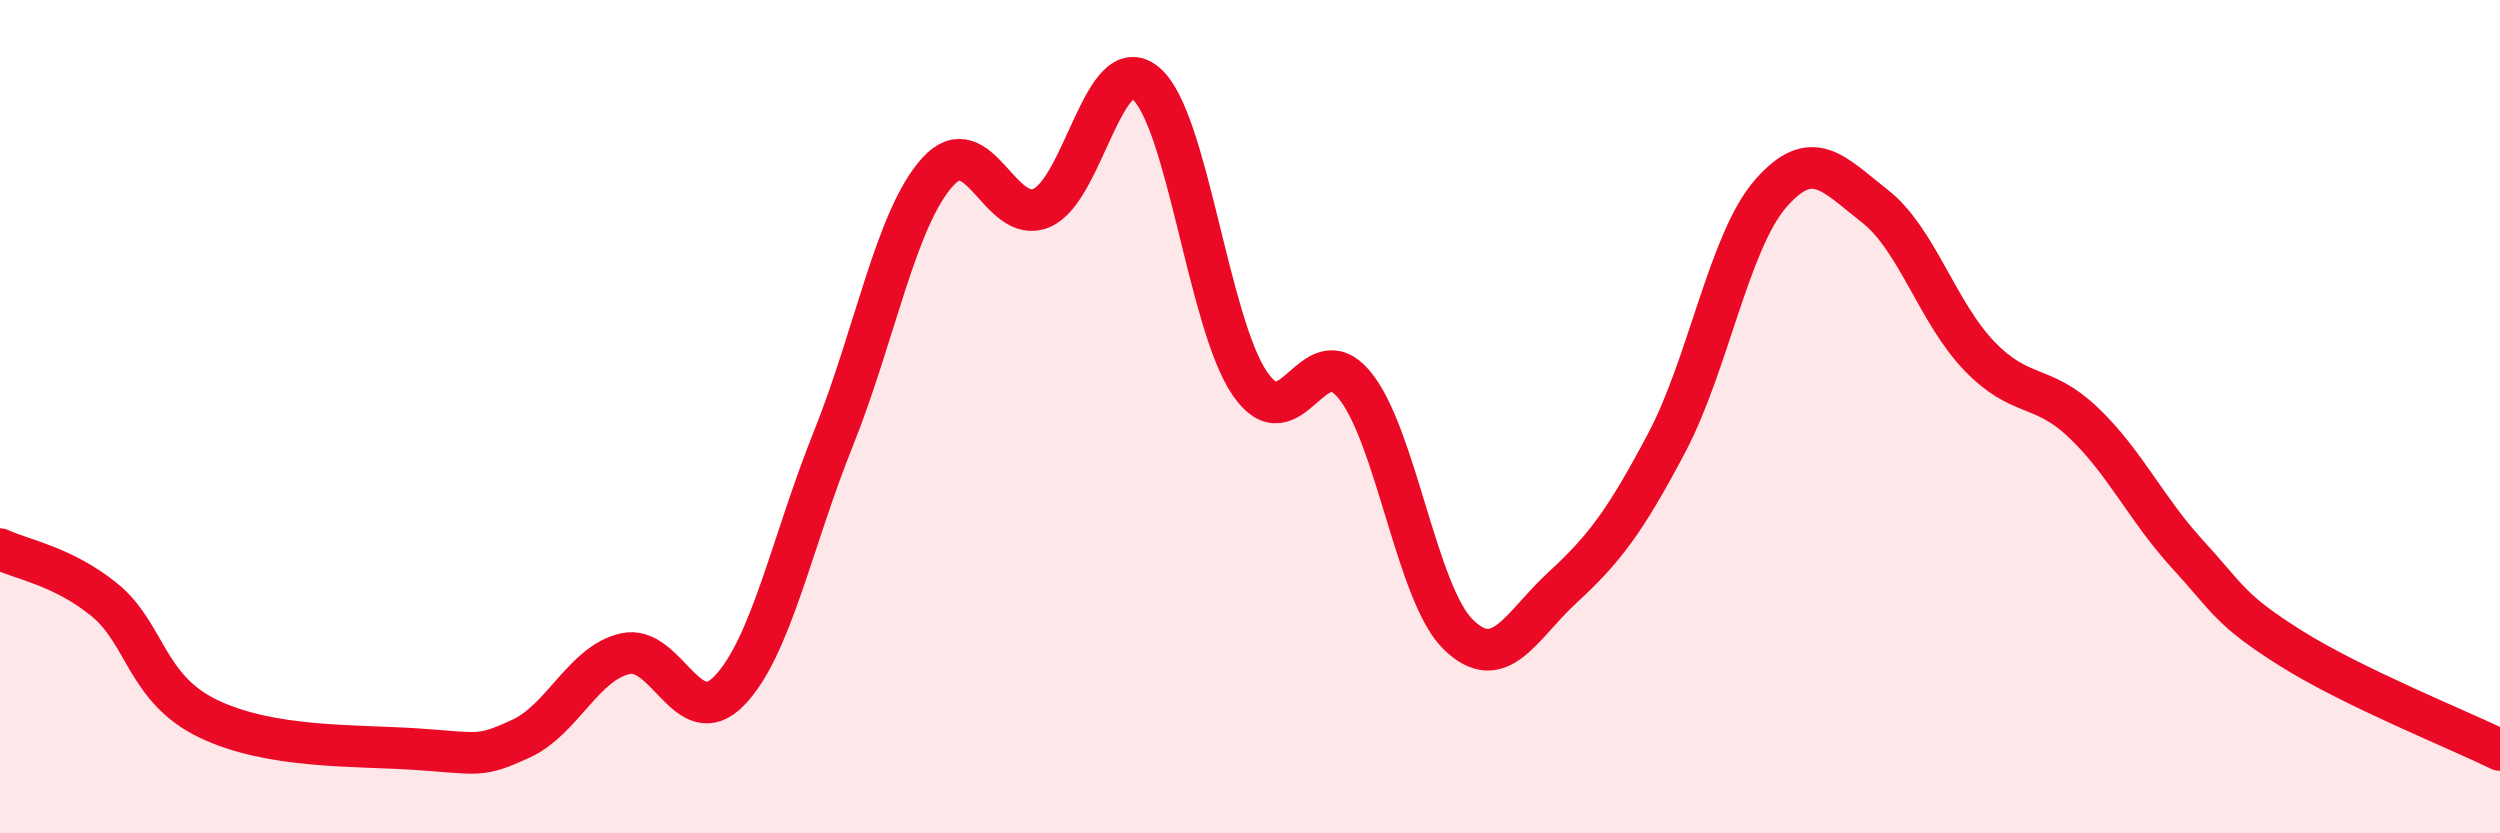
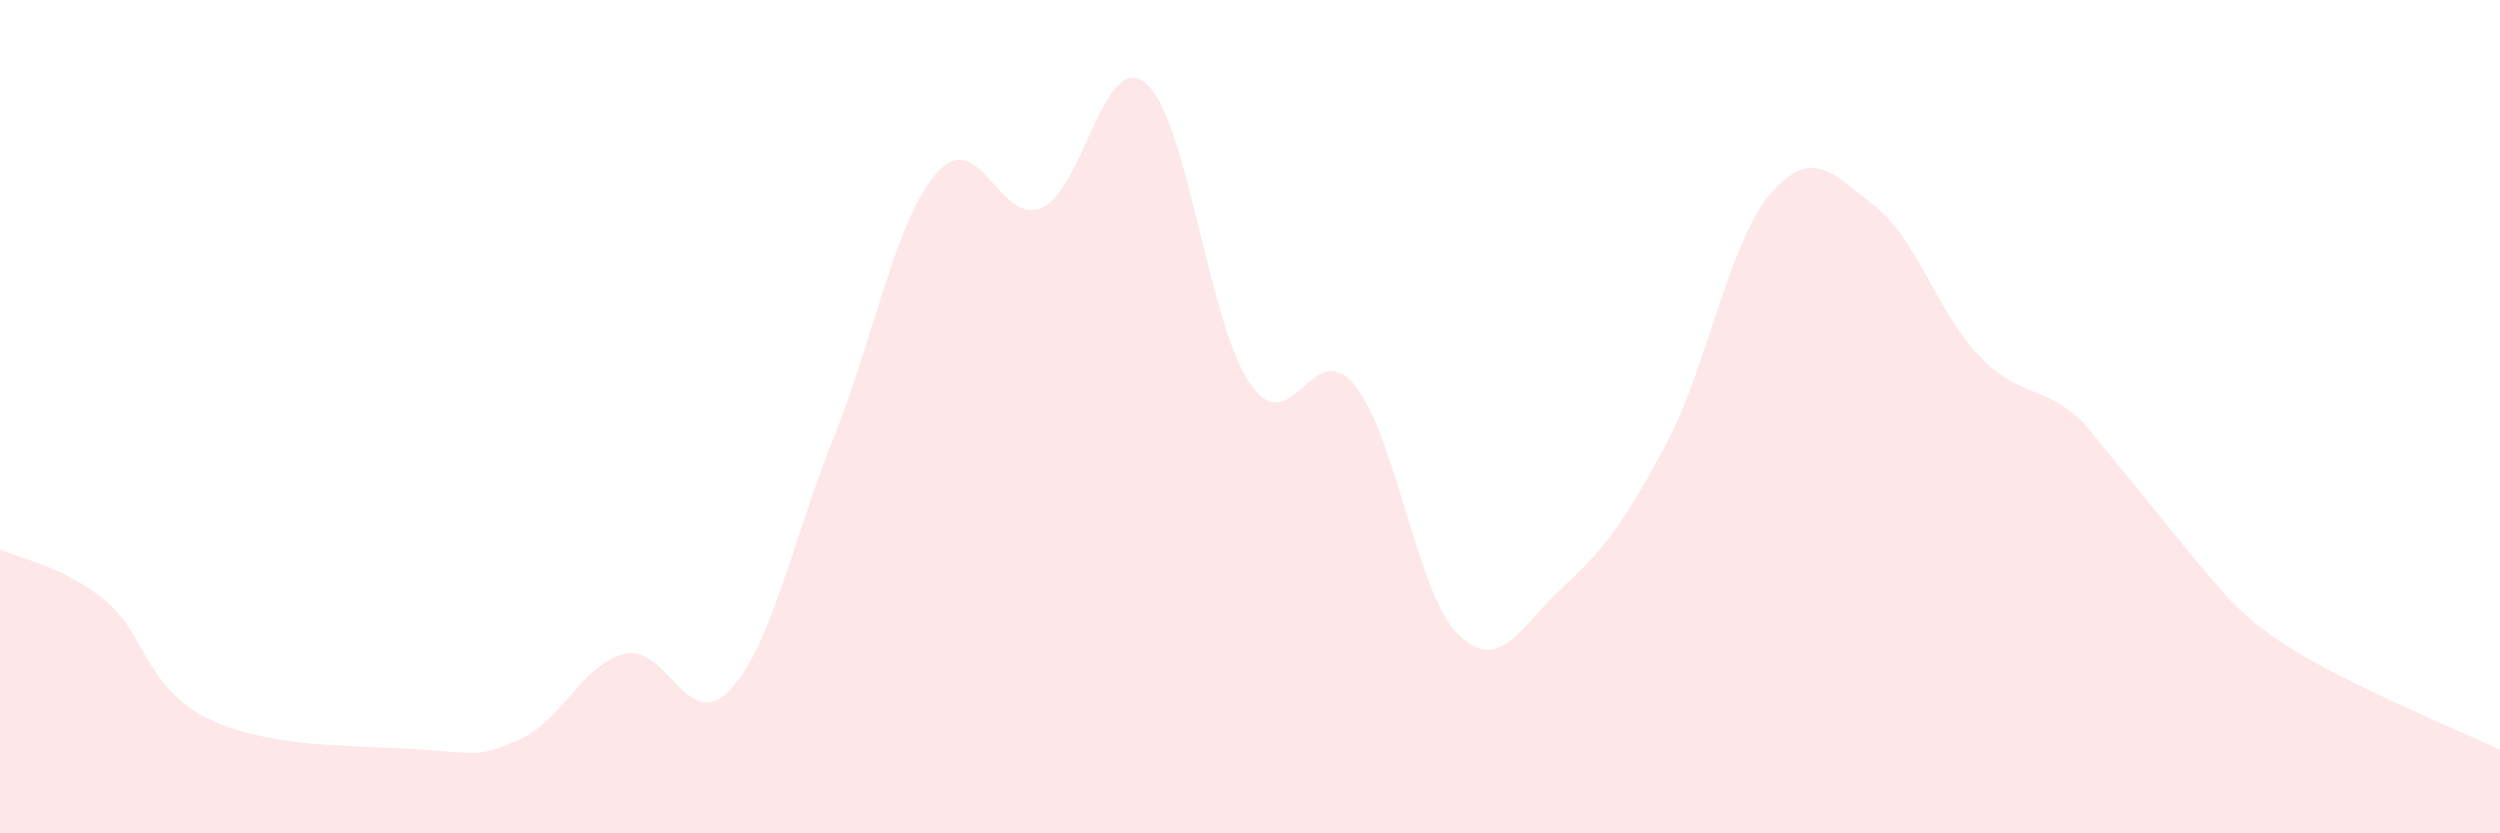
<svg xmlns="http://www.w3.org/2000/svg" width="60" height="20" viewBox="0 0 60 20">
-   <path d="M 0,13.18 C 0.5,13.42 1.5,13.58 2.5,14.39 C 3.5,15.2 3.5,16.53 5,17.25 C 6.5,17.97 8.5,17.88 10,17.98 C 11.5,18.08 11.5,18.19 12.5,17.73 C 13.5,17.27 14,15.92 15,15.69 C 16,15.46 16.5,17.61 17.5,16.58 C 18.5,15.55 19,13.02 20,10.53 C 21,8.04 21.5,5.24 22.5,4.13 C 23.5,3.02 24,5.42 25,4.99 C 26,4.56 26.5,1.16 27.5,2 C 28.5,2.84 29,7.76 30,9.21 C 31,10.66 31.5,8.03 32.5,9.23 C 33.5,10.43 34,14.26 35,15.23 C 36,16.2 36.5,15.02 37.5,14.1 C 38.5,13.18 39,12.52 40,10.63 C 41,8.74 41.5,5.78 42.5,4.64 C 43.5,3.5 44,4.17 45,4.95 C 46,5.73 46.5,7.5 47.5,8.54 C 48.5,9.58 49,9.19 50,10.14 C 51,11.09 51.5,12.21 52.5,13.3 C 53.5,14.39 53.5,14.63 55,15.57 C 56.5,16.51 59,17.51 60,18L60 20L0 20Z" fill="#EB0A25" opacity="0.1" stroke-linecap="round" stroke-linejoin="round" />
-   <path d="M 0,13.18 C 0.5,13.42 1.5,13.58 2.5,14.39 C 3.5,15.2 3.5,16.53 5,17.25 C 6.5,17.97 8.5,17.88 10,17.98 C 11.5,18.08 11.5,18.19 12.5,17.73 C 13.5,17.27 14,15.92 15,15.69 C 16,15.46 16.5,17.61 17.5,16.58 C 18.5,15.55 19,13.02 20,10.53 C 21,8.04 21.5,5.24 22.5,4.13 C 23.5,3.02 24,5.42 25,4.99 C 26,4.56 26.5,1.16 27.5,2 C 28.5,2.84 29,7.76 30,9.21 C 31,10.66 31.5,8.03 32.5,9.23 C 33.5,10.43 34,14.26 35,15.23 C 36,16.2 36.5,15.02 37.5,14.1 C 38.5,13.18 39,12.52 40,10.63 C 41,8.74 41.5,5.78 42.5,4.64 C 43.5,3.5 44,4.17 45,4.95 C 46,5.73 46.5,7.5 47.5,8.54 C 48.5,9.58 49,9.19 50,10.14 C 51,11.09 51.5,12.21 52.5,13.3 C 53.5,14.39 53.5,14.63 55,15.57 C 56.5,16.51 59,17.51 60,18" stroke="#EB0A25" stroke-width="1" fill="none" stroke-linecap="round" stroke-linejoin="round" />
+   <path d="M 0,13.18 C 0.5,13.42 1.5,13.58 2.5,14.39 C 3.5,15.2 3.5,16.53 5,17.25 C 6.5,17.97 8.5,17.88 10,17.98 C 11.5,18.08 11.5,18.19 12.5,17.73 C 13.5,17.27 14,15.92 15,15.69 C 16,15.46 16.5,17.61 17.5,16.58 C 18.5,15.55 19,13.02 20,10.53 C 21,8.04 21.5,5.24 22.5,4.13 C 23.5,3.02 24,5.42 25,4.99 C 26,4.56 26.5,1.16 27.5,2 C 28.5,2.84 29,7.76 30,9.21 C 31,10.66 31.5,8.03 32.5,9.23 C 33.5,10.43 34,14.26 35,15.23 C 36,16.2 36.5,15.02 37.5,14.1 C 38.5,13.18 39,12.52 40,10.63 C 41,8.74 41.5,5.78 42.5,4.64 C 43.5,3.5 44,4.17 45,4.95 C 46,5.73 46.5,7.5 47.5,8.54 C 48.5,9.58 49,9.19 50,10.14 C 53.5,14.39 53.5,14.63 55,15.57 C 56.5,16.51 59,17.51 60,18L60 20L0 20Z" fill="#EB0A25" opacity="0.1" stroke-linecap="round" stroke-linejoin="round" />
</svg>